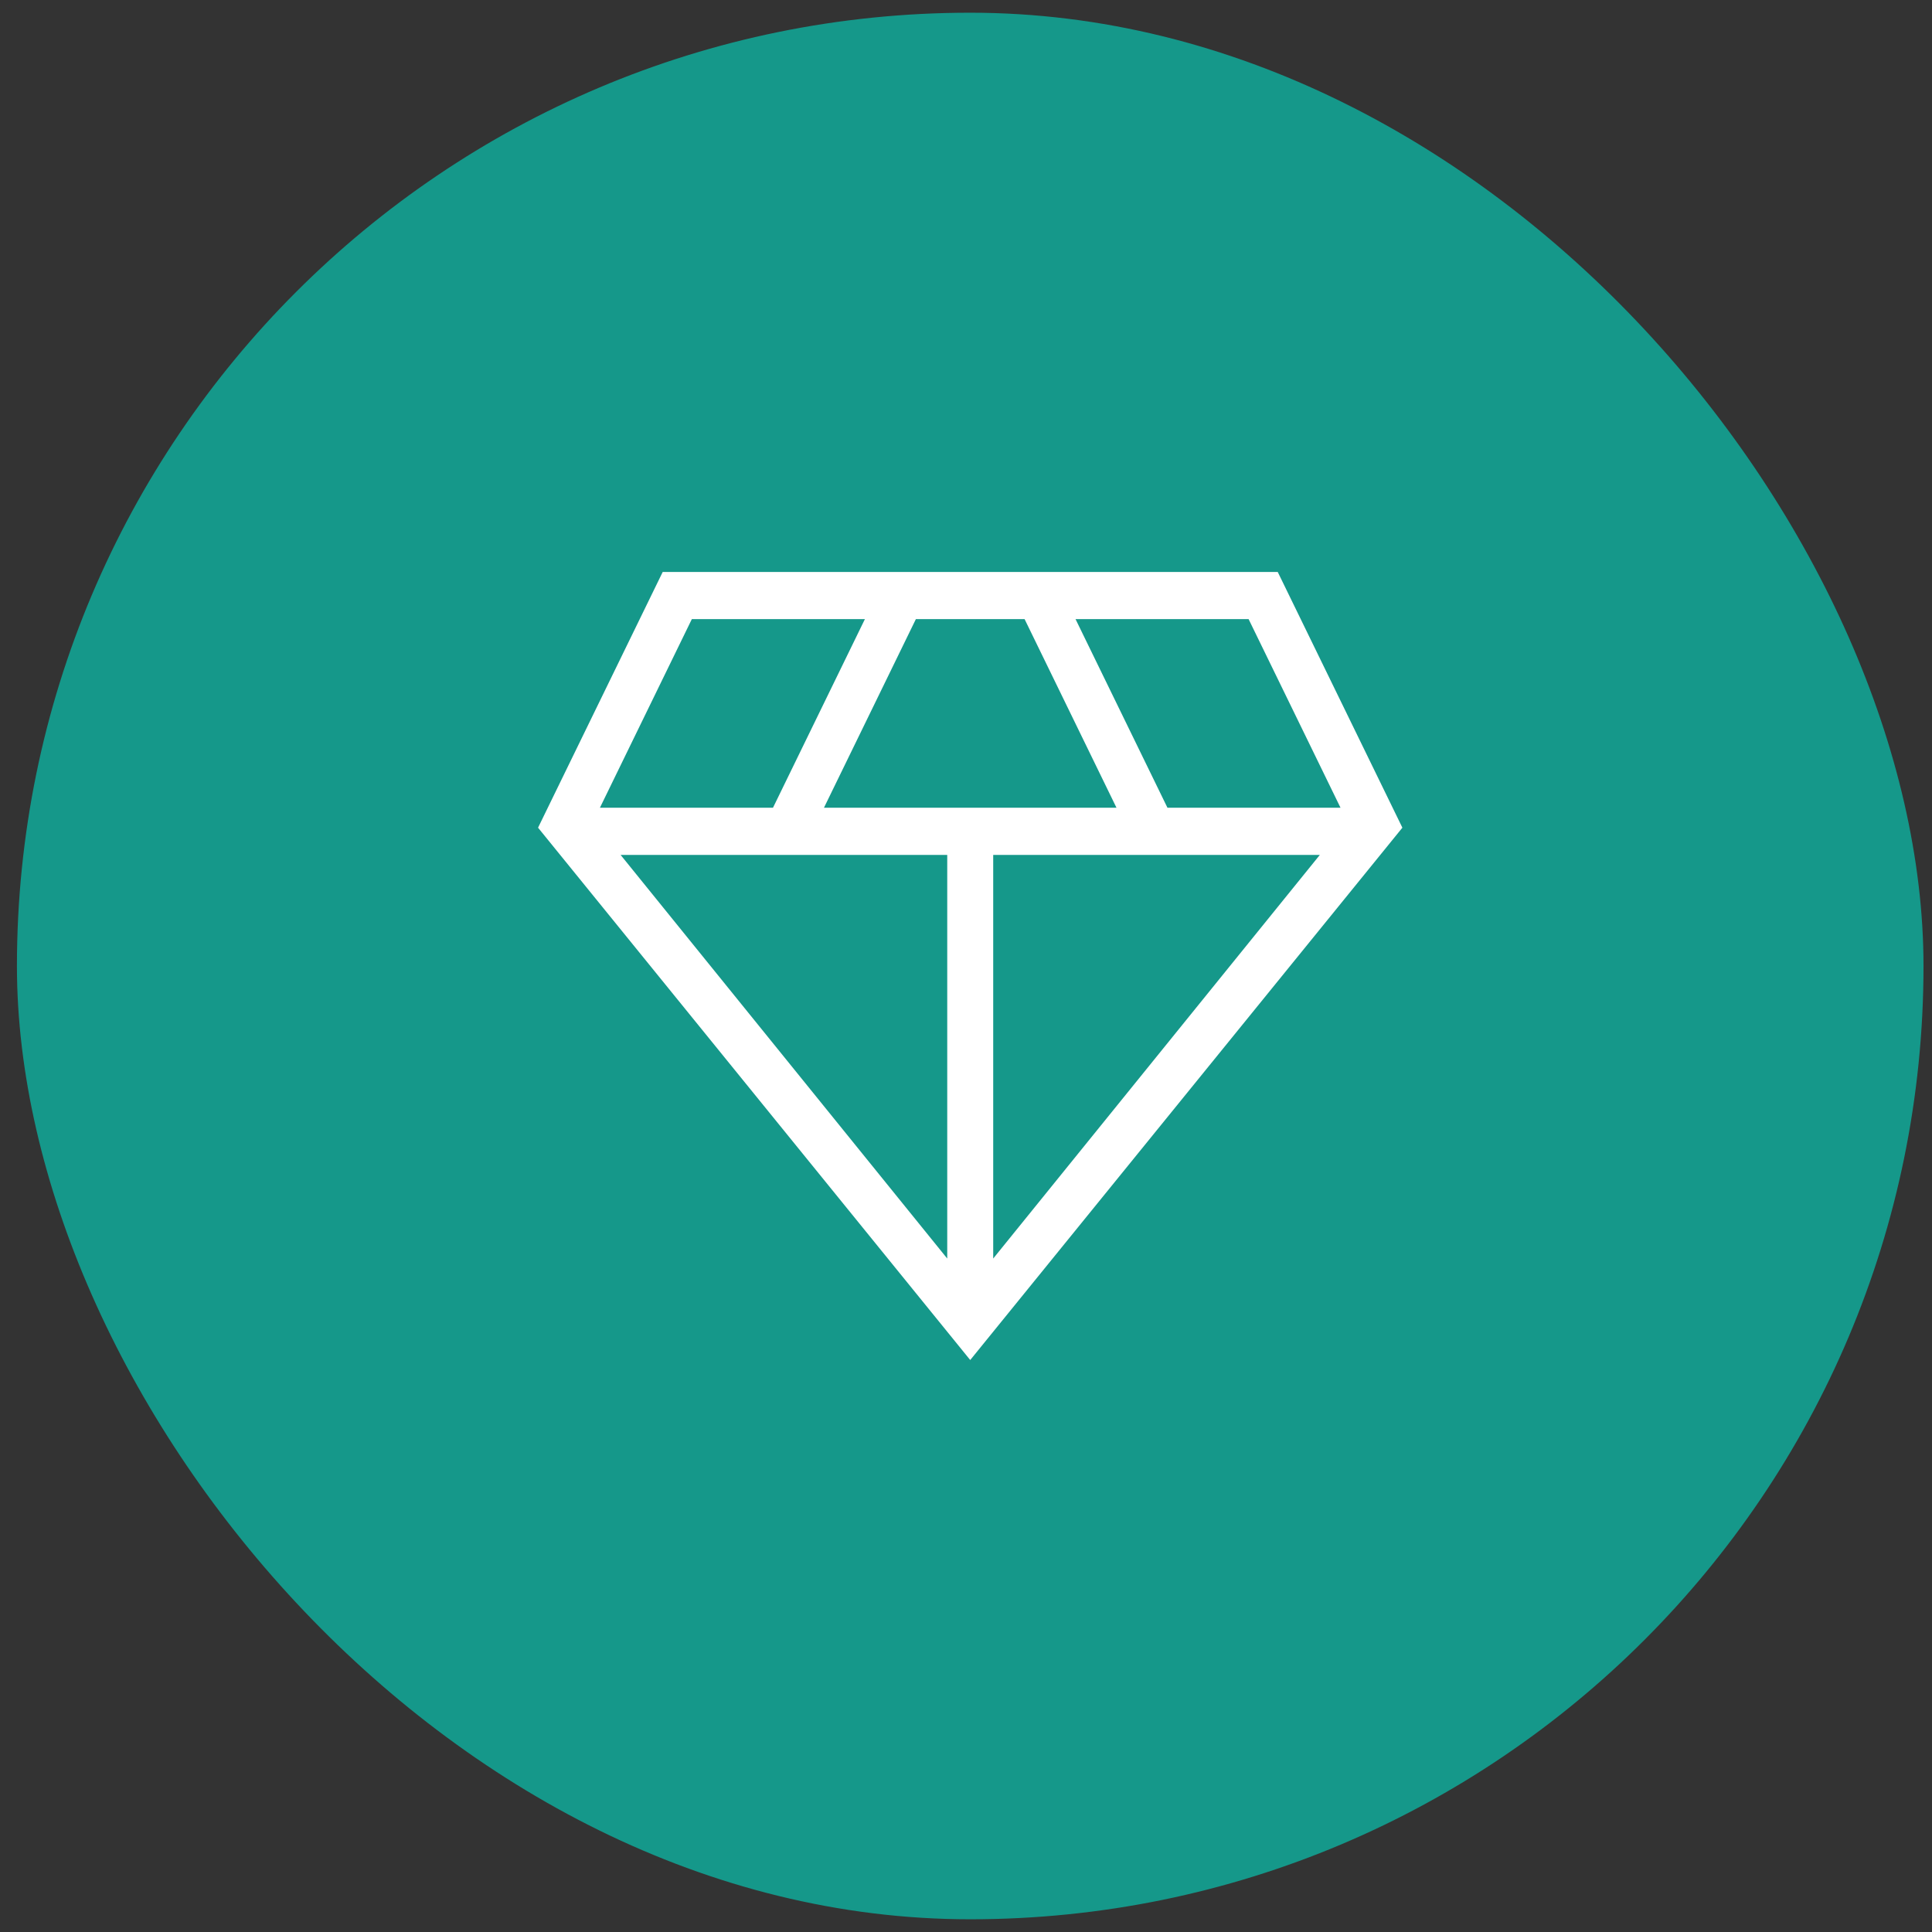
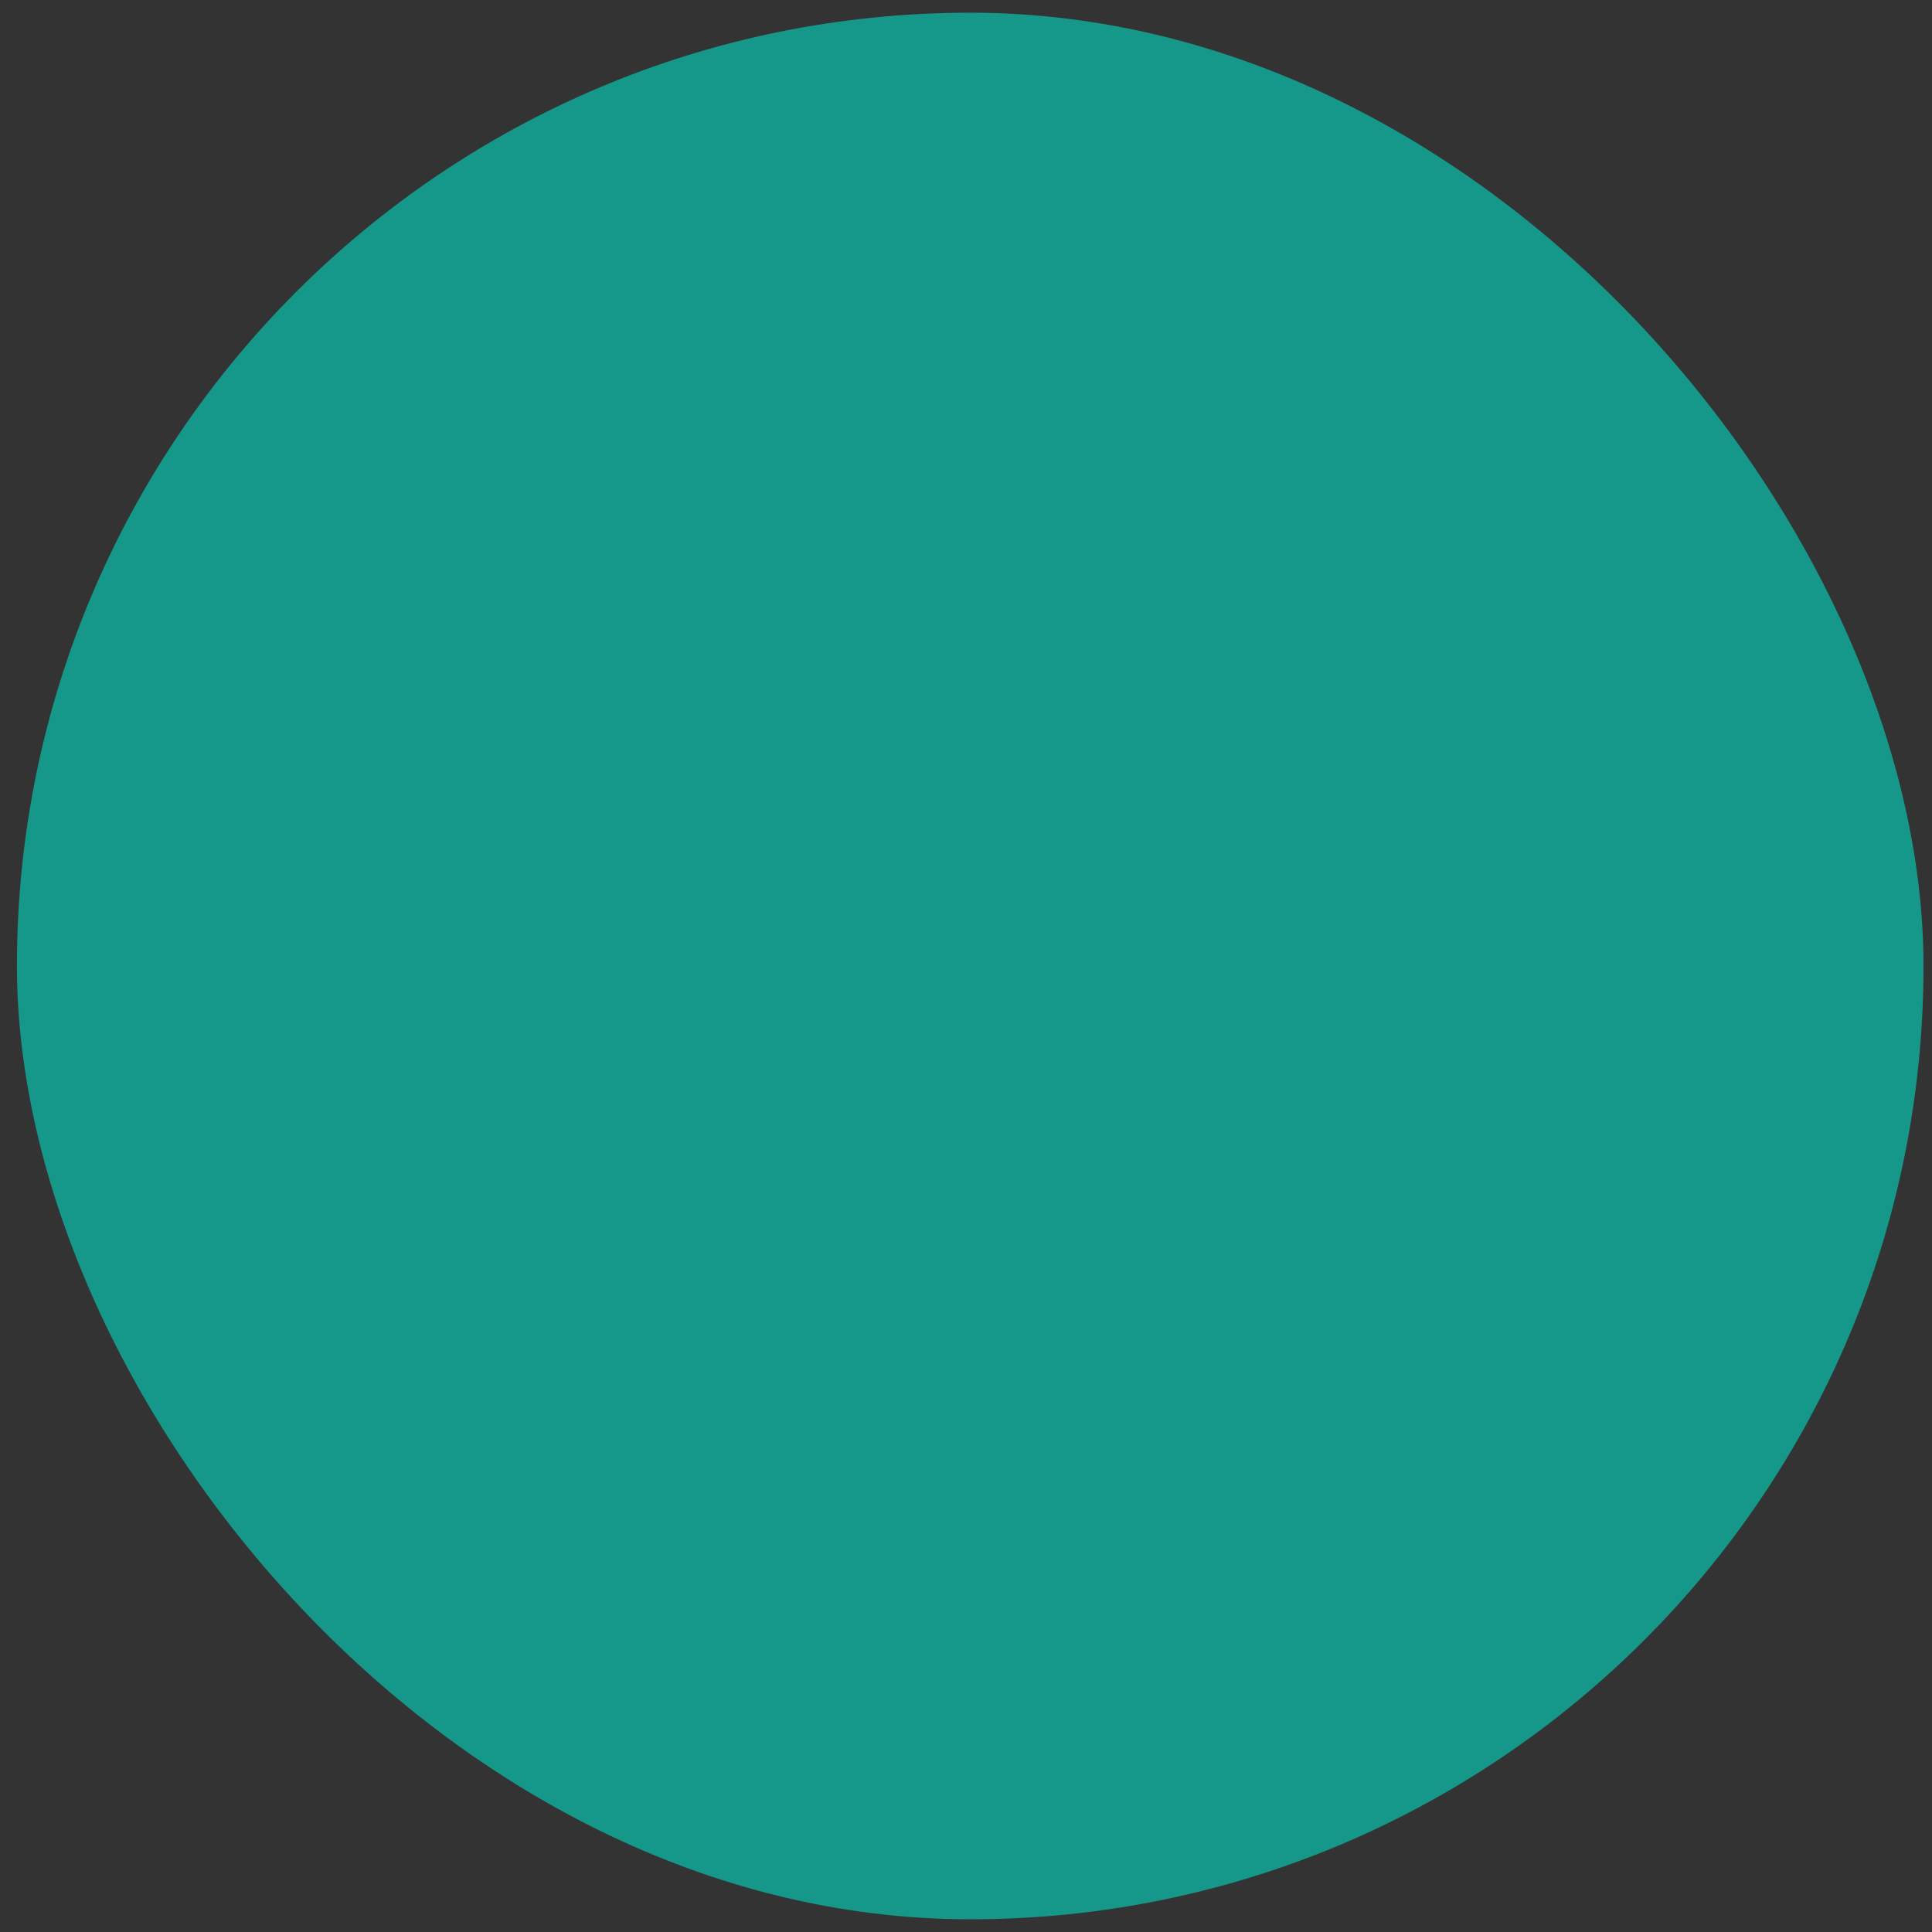
<svg xmlns="http://www.w3.org/2000/svg" width="76" height="76" viewBox="0 0 76 76" fill="none">
  <rect x="0" y="0" width="76" height="76" fill="#333333" stroke="none" />
  <rect x="0.666" y="0.5" width="75" height="75" rx="37.5" fill="#15988A" />
-   <path d="M38.166 53.5L21.166 32.559L26.069 22.5H50.263L55.166 32.559L38.166 53.5ZM32.412 31.775H43.92L40.305 24.355H36.028L32.412 31.775ZM37.262 49.508V33.63H24.413L37.262 49.508ZM39.07 49.508L51.919 33.63H39.07V49.508ZM45.925 31.775H52.733L49.117 24.355H42.309L45.925 31.775ZM23.599 31.775H30.407L34.023 24.355H27.215L23.599 31.775Z" fill="white" />
</svg>